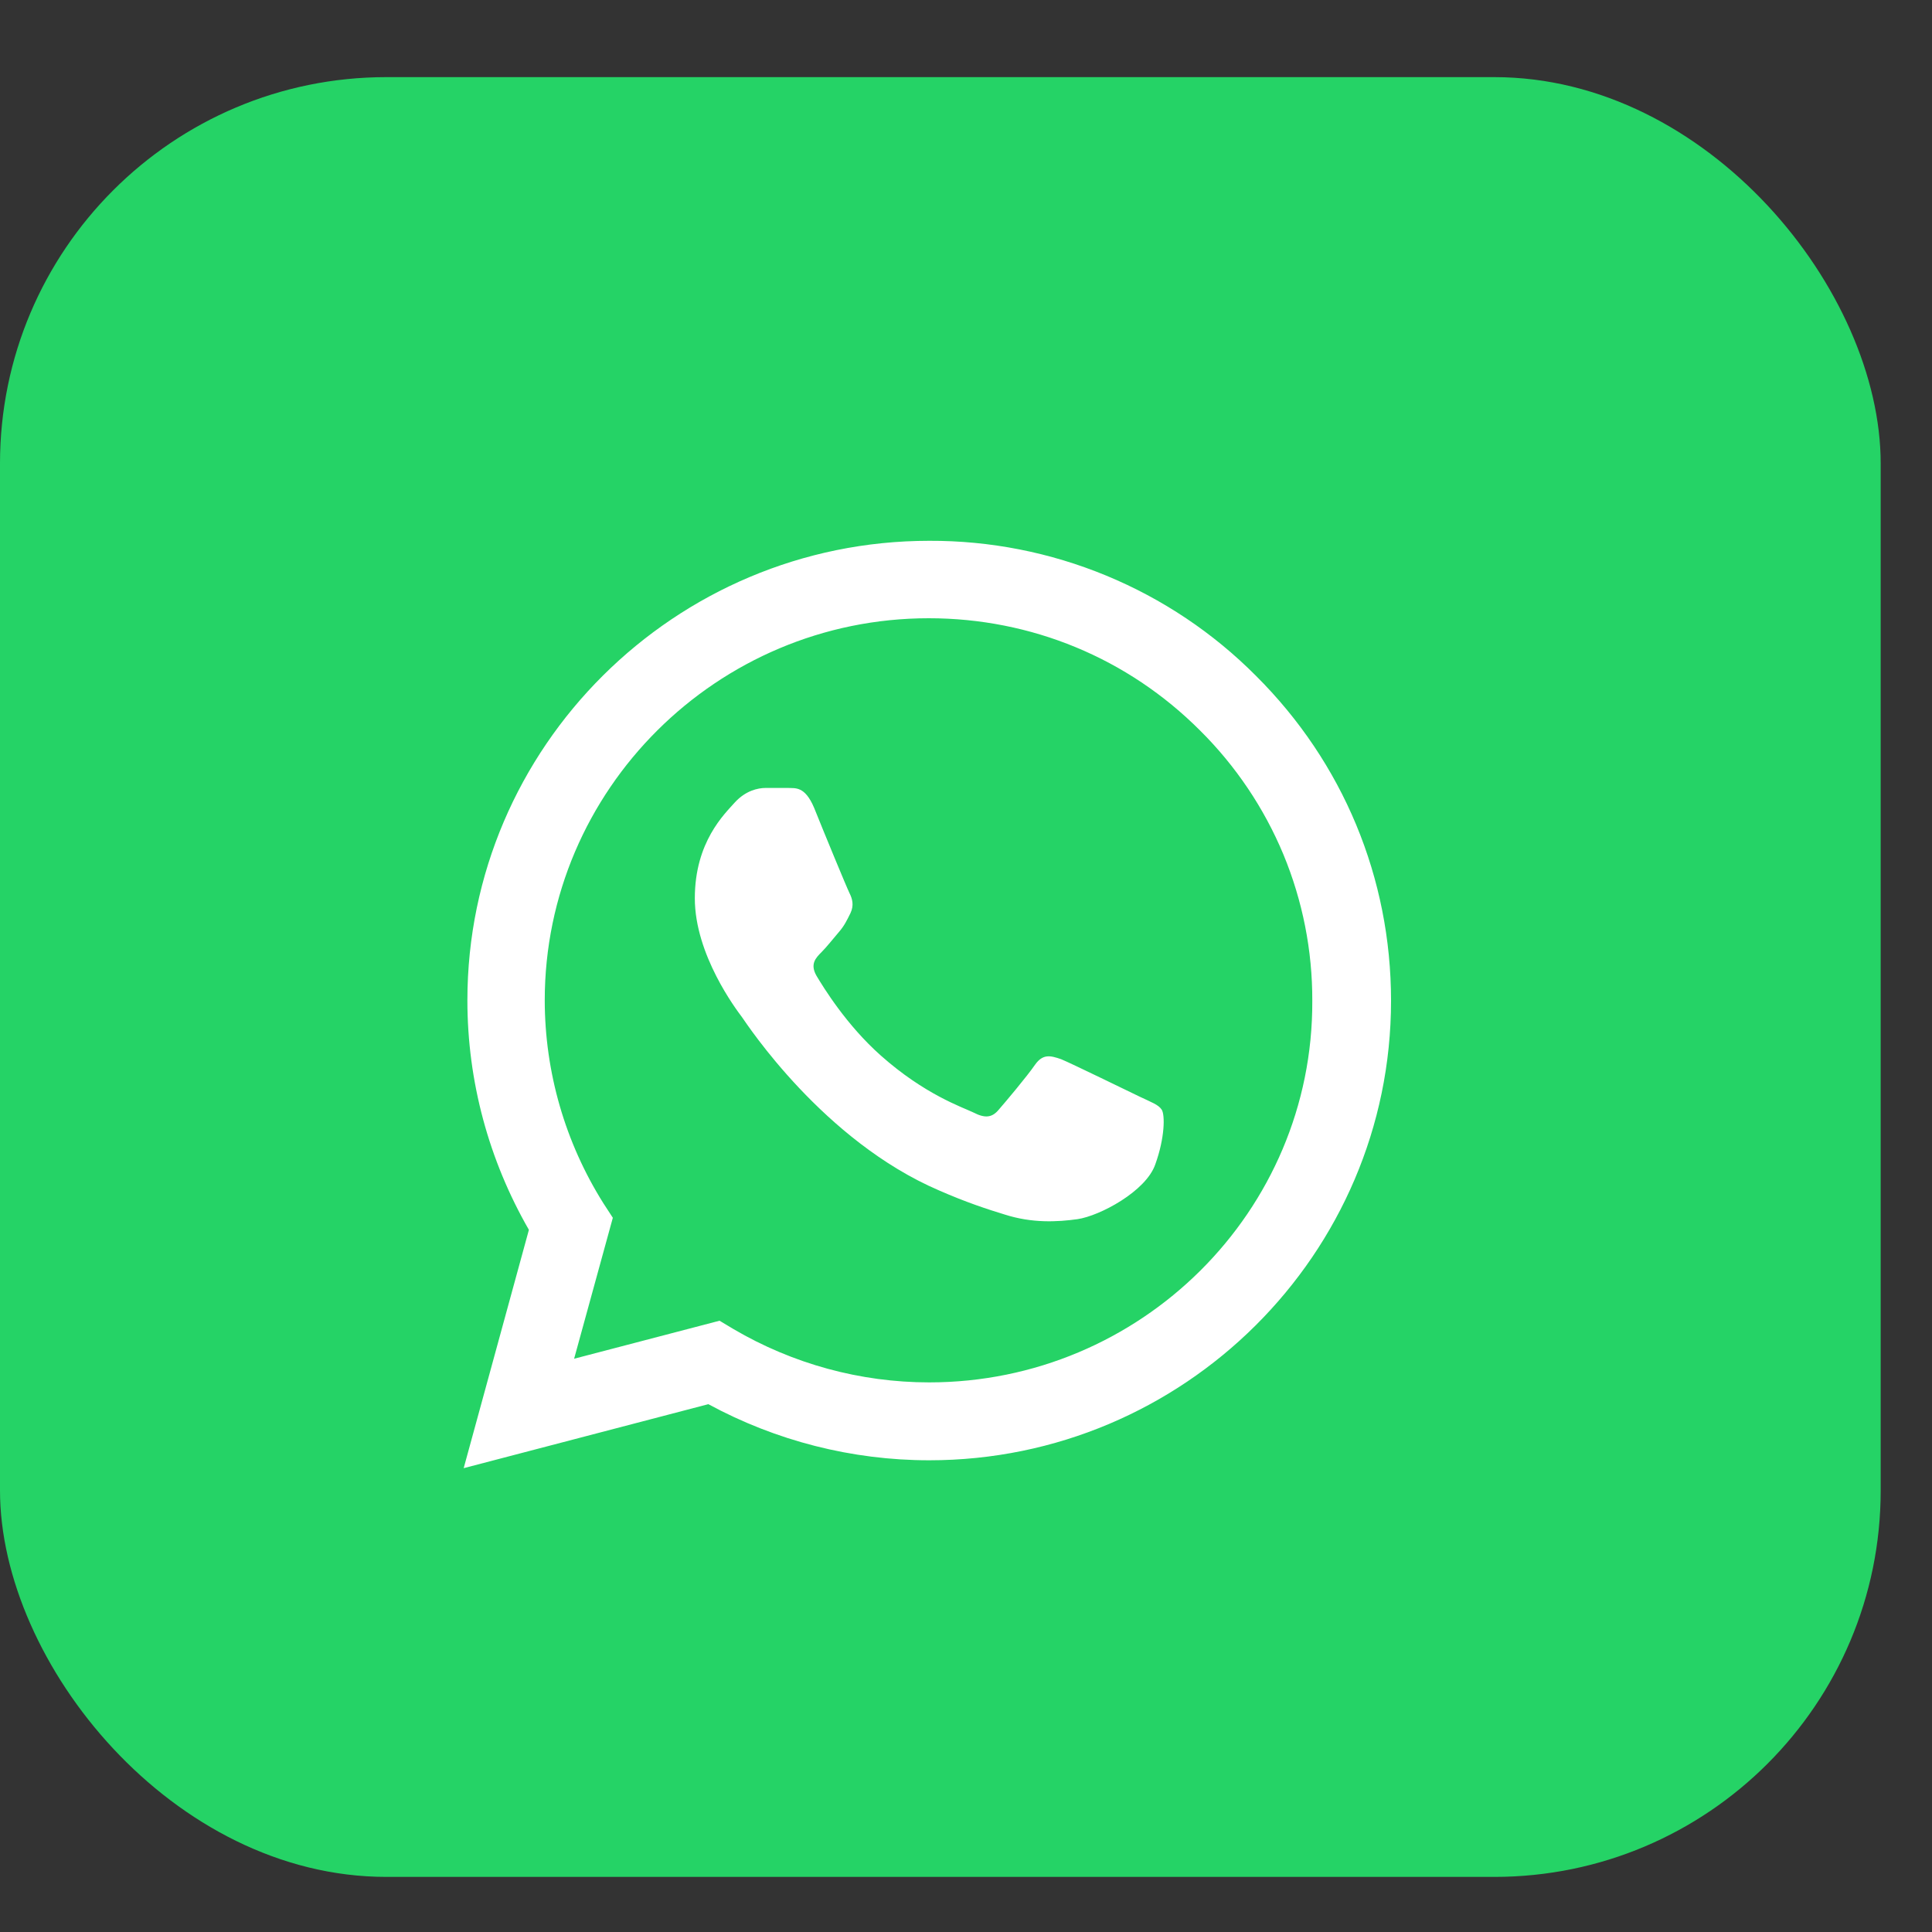
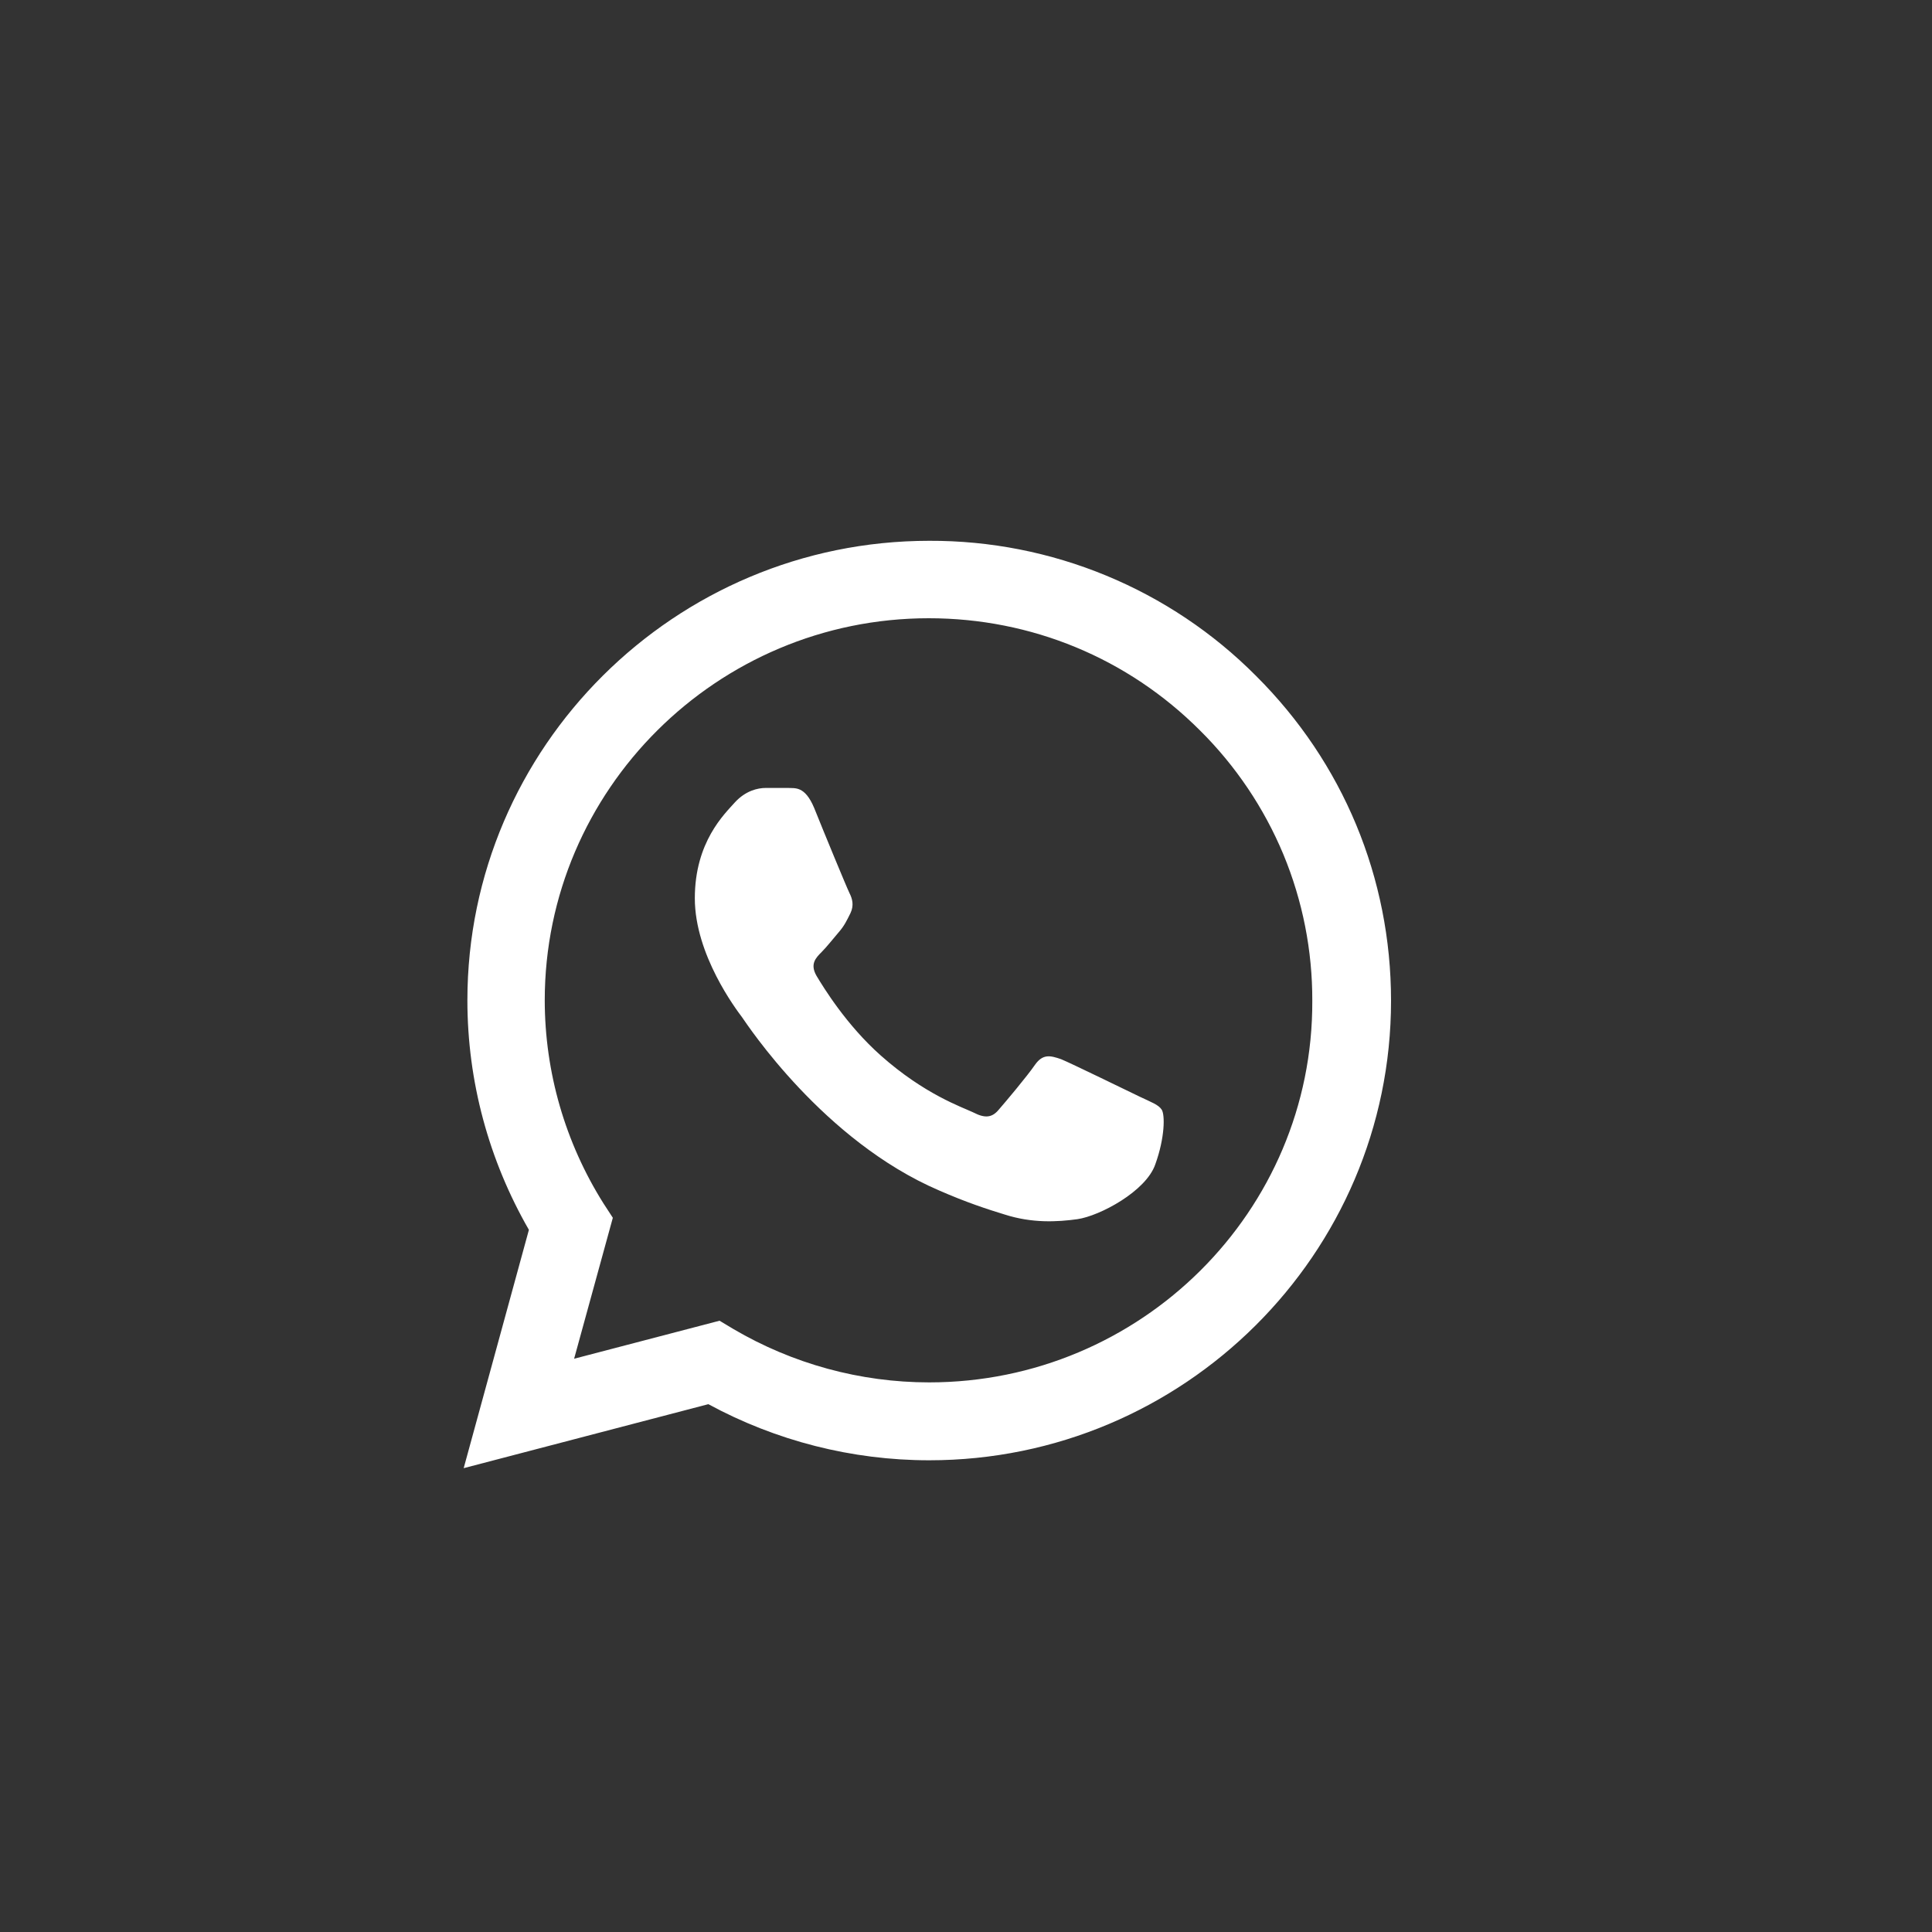
<svg xmlns="http://www.w3.org/2000/svg" width="25" height="25" viewBox="0 0 25 25" fill="none">
  <rect x="0" y="0" width="25" height="25" fill="#333333" stroke="none" />
  <g id="Group 87">
    <g id="Group 84">
-       <rect id="Rectangle 86" y="0.998" width="24.336" height="23.289" rx="5" fill="#25D366" />
-     </g>
+       </g>
    <path id="Vector" d="M16.251 8.744C15.698 8.188 15.04 7.748 14.314 7.448C13.588 7.148 12.81 6.995 12.024 6.998C8.732 6.998 6.048 9.668 6.048 12.944C6.048 13.994 6.326 15.014 6.844 15.914L6 18.998L9.166 18.17C10.04 18.644 11.023 18.896 12.024 18.896C15.317 18.896 18 16.226 18 12.95C18 11.36 17.379 9.866 16.251 8.744ZM12.024 17.888C11.132 17.888 10.257 17.648 9.491 17.198L9.311 17.09L7.429 17.582L7.93 15.758L7.809 15.572C7.313 14.784 7.05 13.874 7.049 12.944C7.049 10.22 9.28 8 12.018 8C13.345 8 14.593 8.516 15.528 9.452C15.99 9.91 16.357 10.456 16.607 11.056C16.856 11.657 16.983 12.3 16.981 12.95C16.993 15.674 14.762 17.888 12.024 17.888ZM14.75 14.192C14.599 14.12 13.863 13.76 13.731 13.706C13.592 13.658 13.495 13.634 13.393 13.778C13.29 13.928 13.007 14.264 12.923 14.36C12.838 14.462 12.748 14.474 12.597 14.396C12.446 14.324 11.964 14.162 11.397 13.658C10.951 13.262 10.655 12.776 10.565 12.626C10.48 12.476 10.553 12.398 10.631 12.32C10.697 12.254 10.782 12.146 10.854 12.062C10.927 11.978 10.957 11.912 11.005 11.816C11.053 11.714 11.029 11.63 10.993 11.558C10.957 11.486 10.655 10.754 10.535 10.454C10.414 10.166 10.287 10.202 10.197 10.196H9.908C9.805 10.196 9.648 10.232 9.51 10.382C9.377 10.532 8.991 10.892 8.991 11.624C8.991 12.356 9.528 13.064 9.6 13.16C9.672 13.262 10.655 14.762 12.151 15.404C12.507 15.56 12.784 15.65 13.001 15.716C13.357 15.83 13.682 15.812 13.942 15.776C14.231 15.734 14.828 15.416 14.949 15.068C15.075 14.72 15.075 14.426 15.033 14.36C14.991 14.294 14.9 14.264 14.75 14.192Z" fill="white" />
  </g>
</svg>